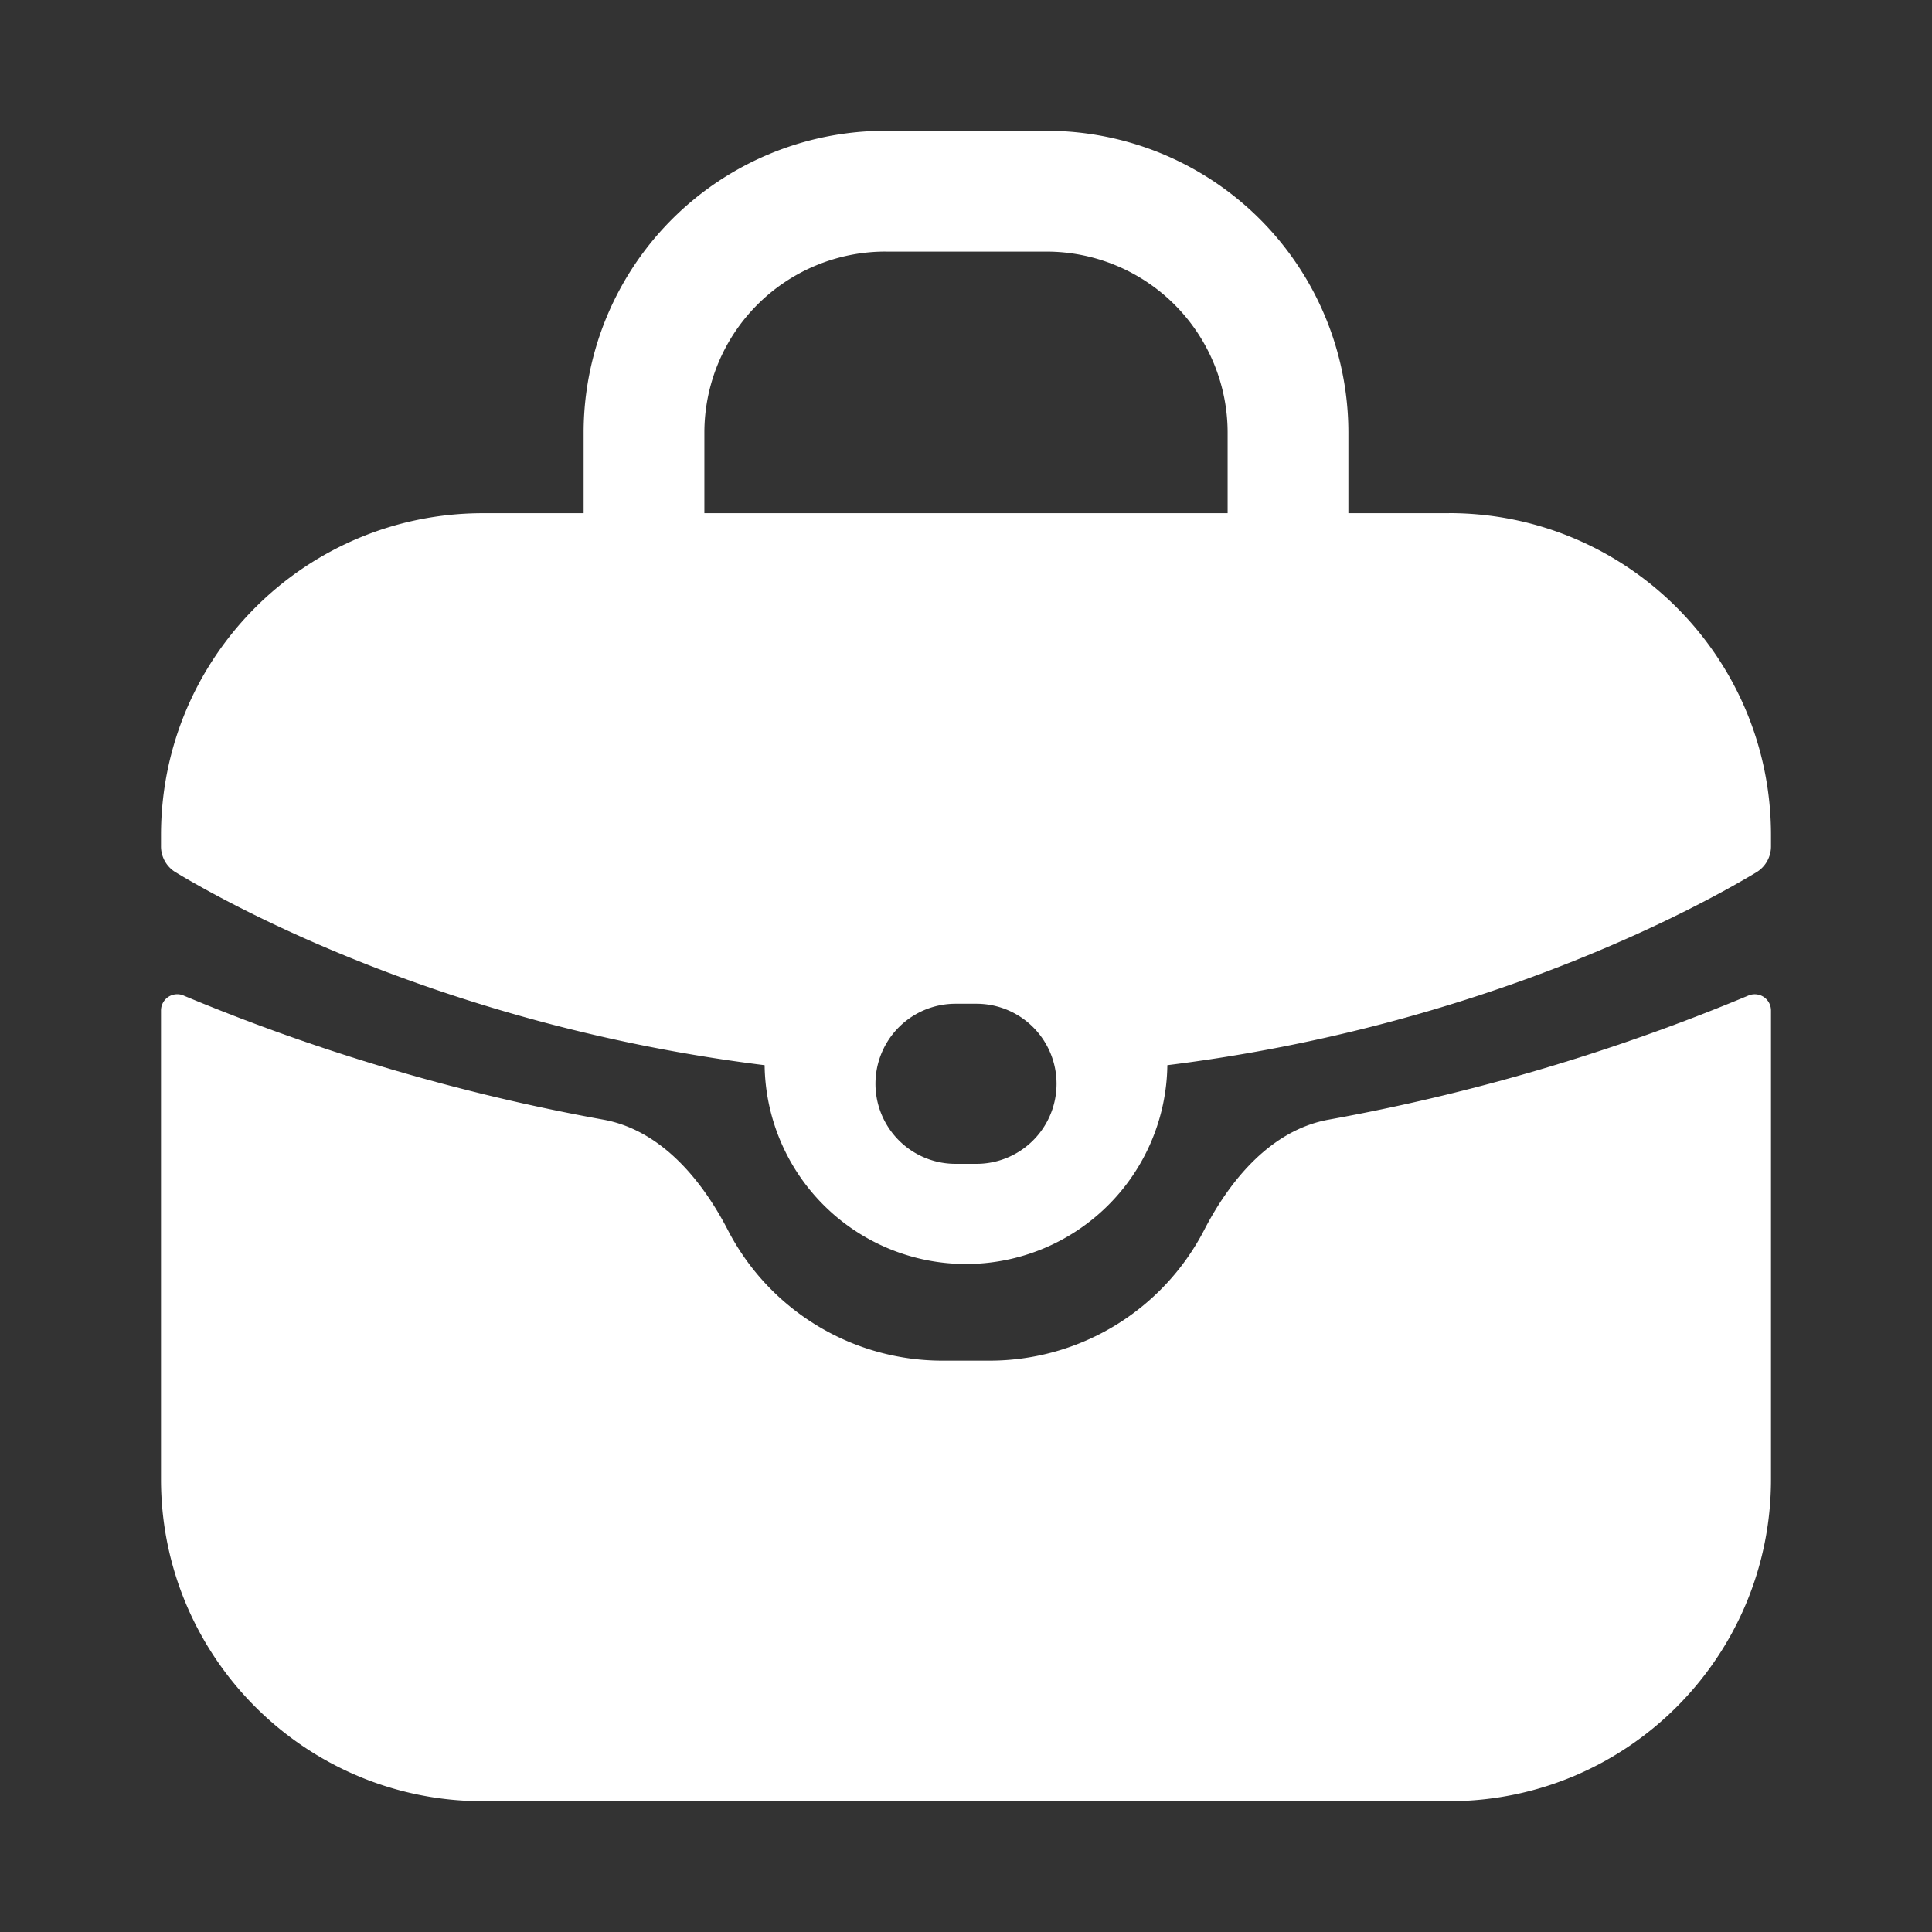
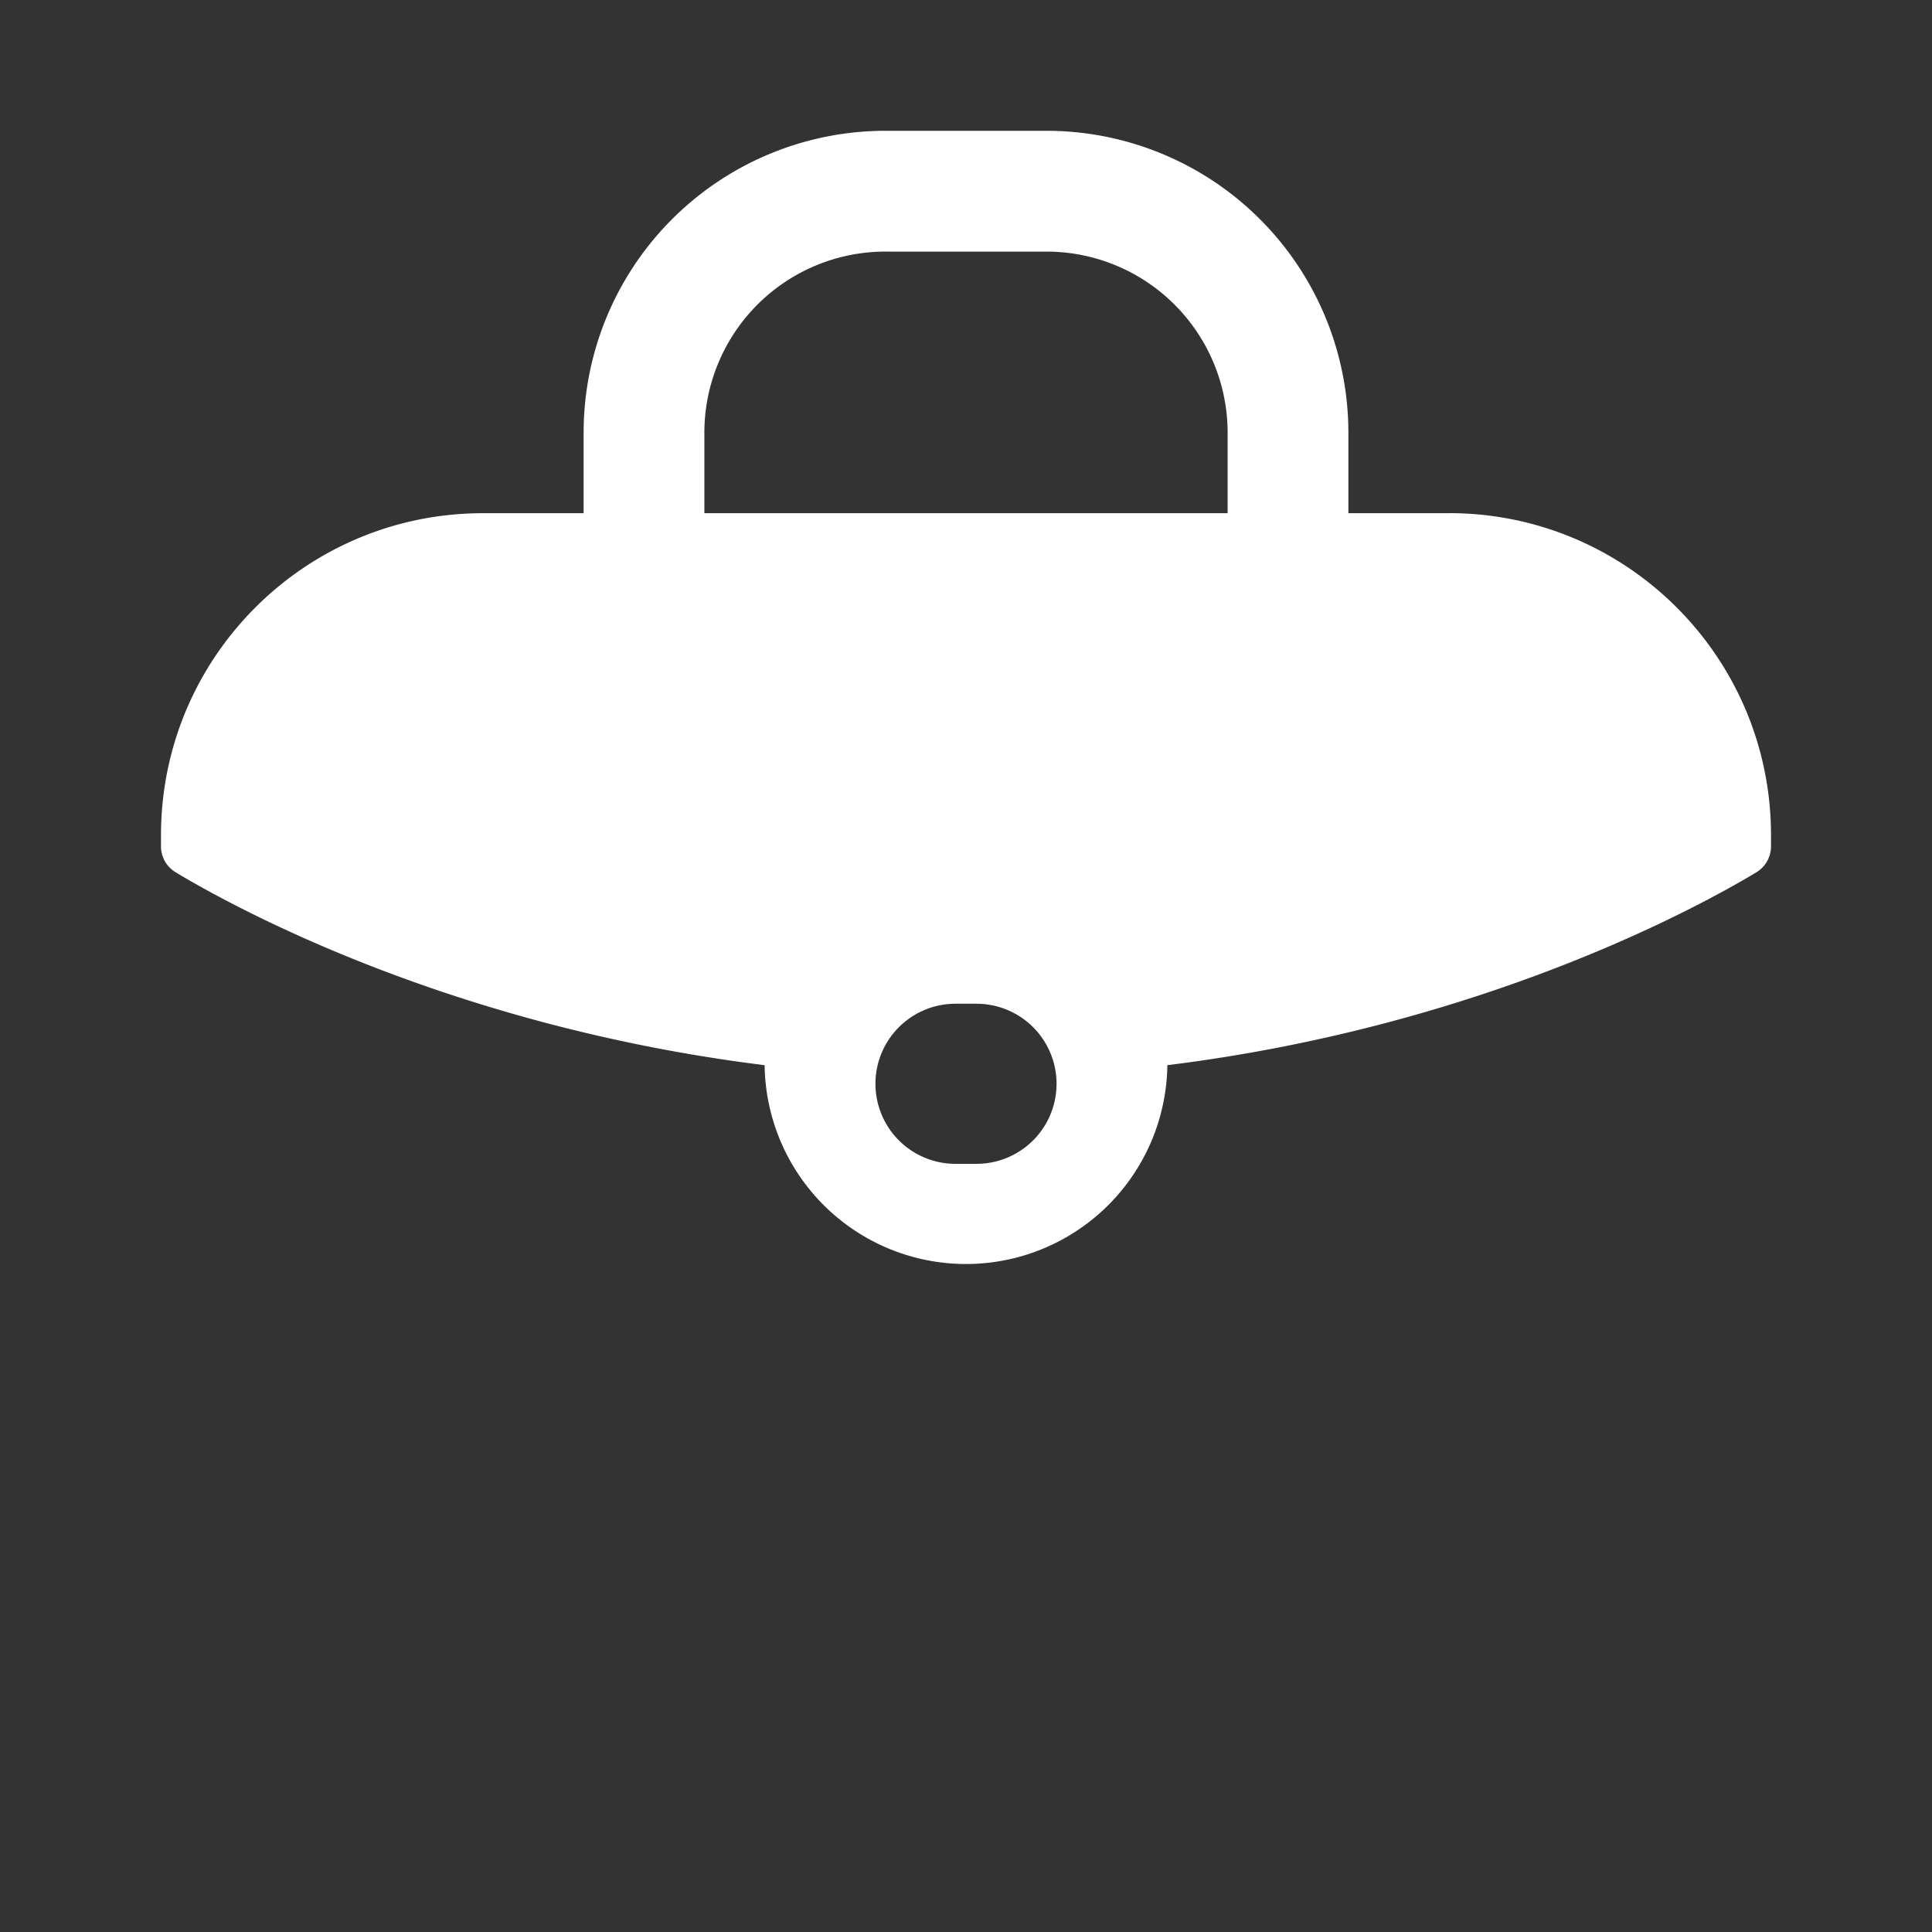
<svg xmlns="http://www.w3.org/2000/svg" width="60" height="60" viewBox="0 0 60 60" fill="none">
  <rect x="0" y="0" width="60" height="60" fill="#333333" stroke="none" />
-   <path d="M5.701 30.916A.505.505 0 0 0 5 31.38v14.558c0 5.522 4.477 10 10 10h30c5.523 0 10-4.478 10-10V31.38a.505.505 0 0 0-.701-.463 62.865 62.865 0 0 1-13.04 3.855c-1.76.32-3.038 1.833-3.86 3.423a7.5 7.5 0 0 1-6.667 4.061h-1.465a7.5 7.5 0 0 1-6.666-4.061c-.822-1.59-2.1-3.103-3.86-3.423A62.86 62.86 0 0 1 5.7 30.917Z" fill="white" />
  <path fill-rule="evenodd" clip-rule="evenodd" d="M45 15.938H15c-5.523 0-10 4.477-10 10v.333a.94.94 0 0 0 .45.816c1.748 1.053 8.495 4.778 18.296 5.993a6.254 6.254 0 0 0 12.507 0c9.801-1.215 16.549-4.94 18.298-5.993A.94.94 0 0 0 55 26.27v-.334c0-5.522-4.477-10-10-10ZM29.674 31.172a2.486 2.486 0 1 0 0 4.972h.652a2.486 2.486 0 1 0 0-4.972h-.652Z" fill="white" />
  <path fill-rule="evenodd" clip-rule="evenodd" d="M27.5 7.813a5.625 5.625 0 0 0-5.625 5.625v2.5a1.875 1.875 0 0 1-3.75 0v-2.5A9.375 9.375 0 0 1 27.5 4.062h5a9.375 9.375 0 0 1 9.375 9.375v2.5a1.875 1.875 0 0 1-3.75 0v-2.5A5.625 5.625 0 0 0 32.5 7.814h-5Z" fill="white" />
</svg>